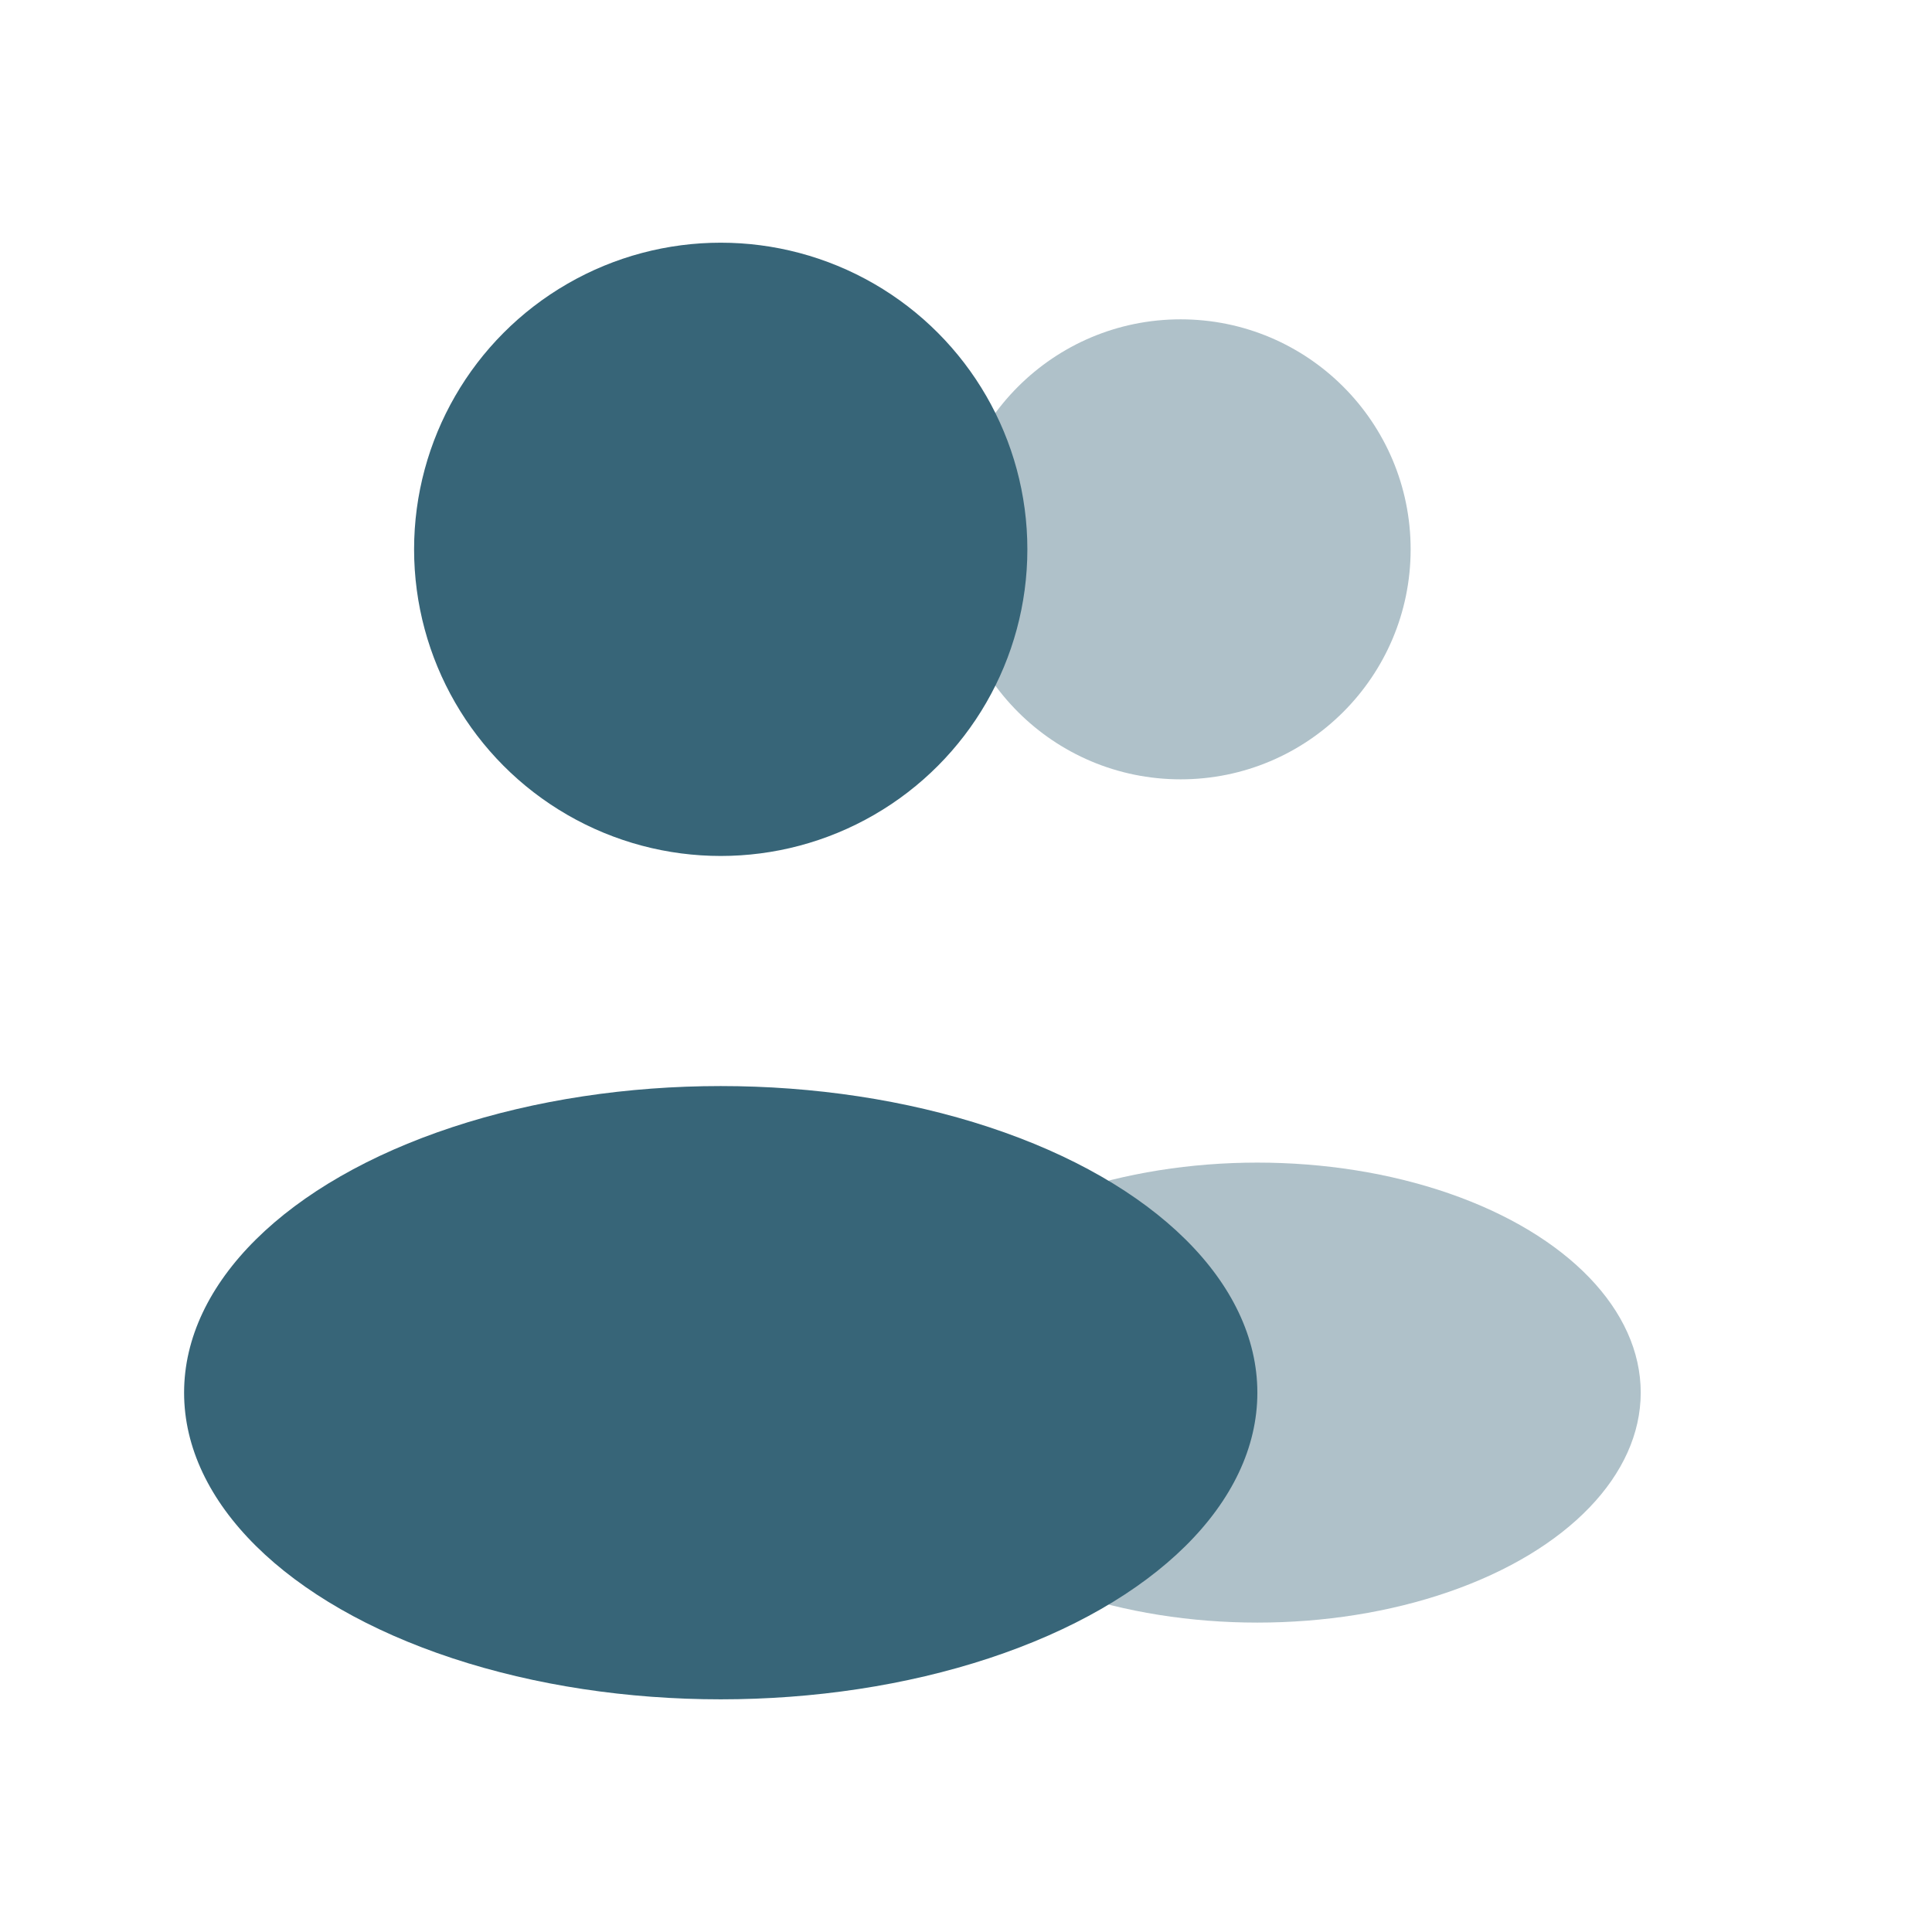
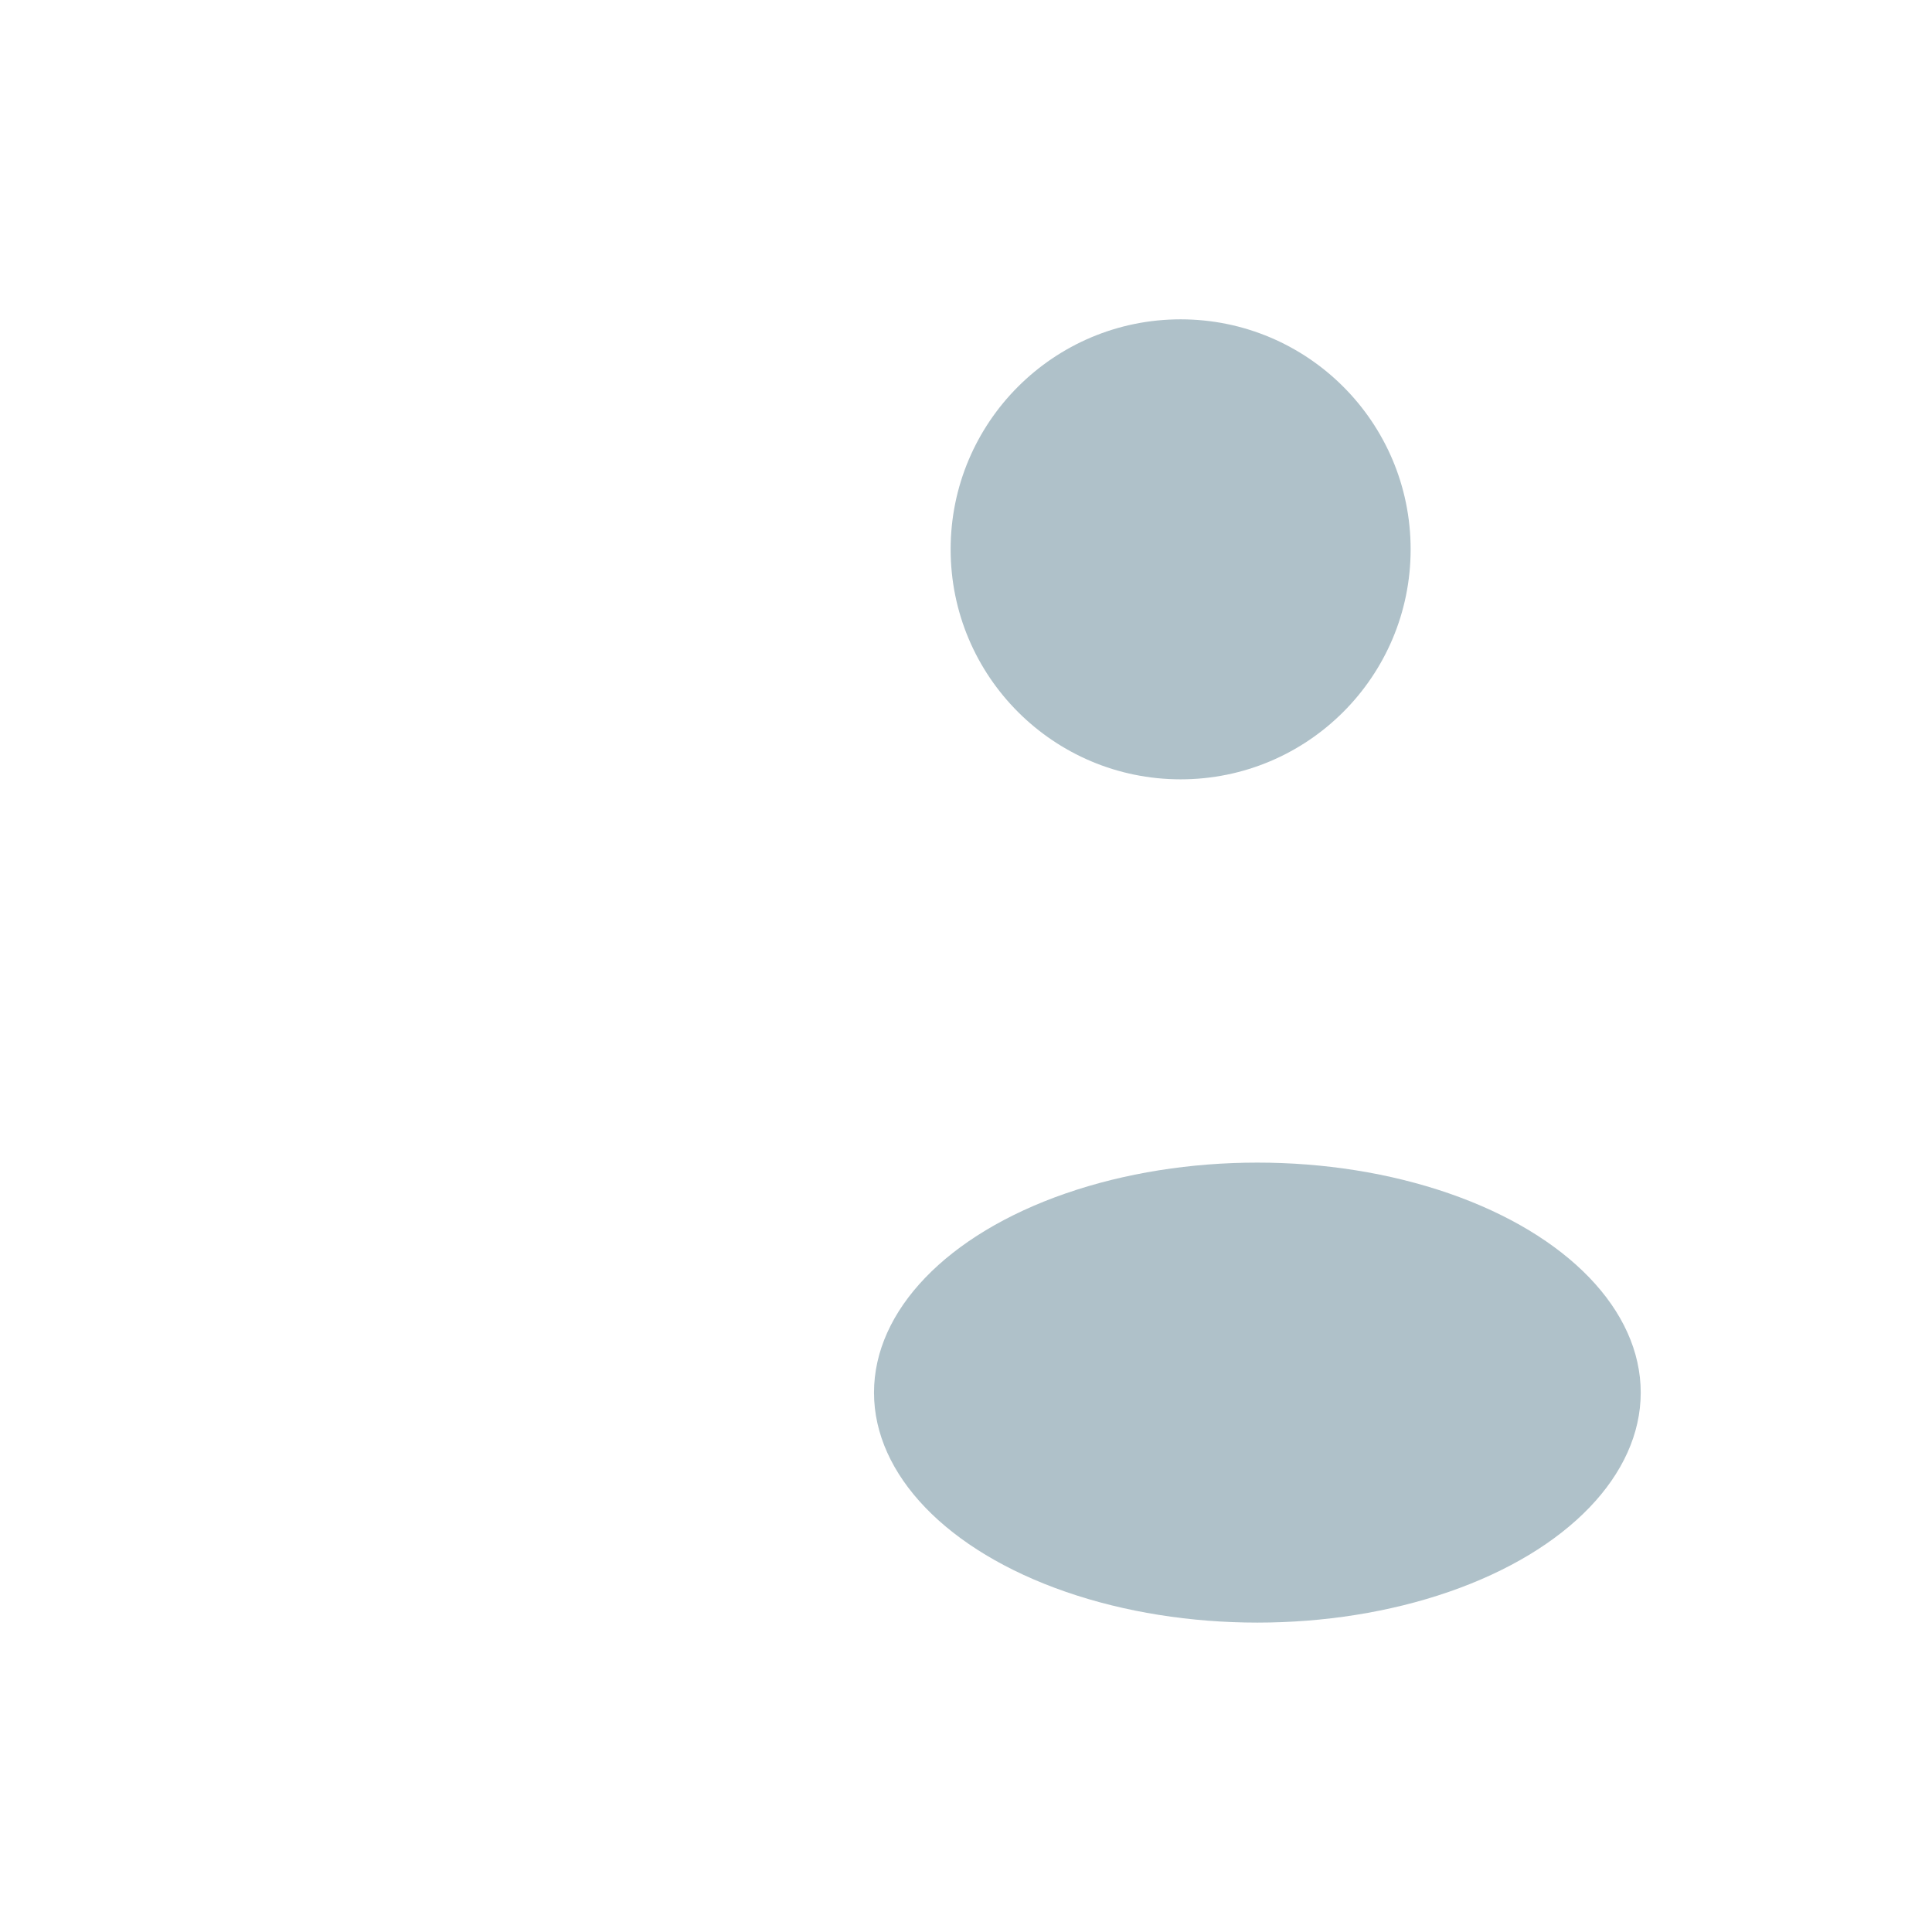
<svg xmlns="http://www.w3.org/2000/svg" viewBox="0 0 21 21" fill="none" height="21" width="21">
  <circle opacity=".4" fill="#376578" r="2.5" cy="5.971" cx="12.833" />
  <ellipse ry="2.5" rx="4.167" opacity=".4" fill="#376578" cy="15.137" cx="13.667" />
-   <circle fill="#376578" r="3.333" cy="5.971" cx="7.834" />
-   <ellipse ry="3.333" rx="5.833" fill="#376578" cy="15.138" cx="7.834" />
</svg>